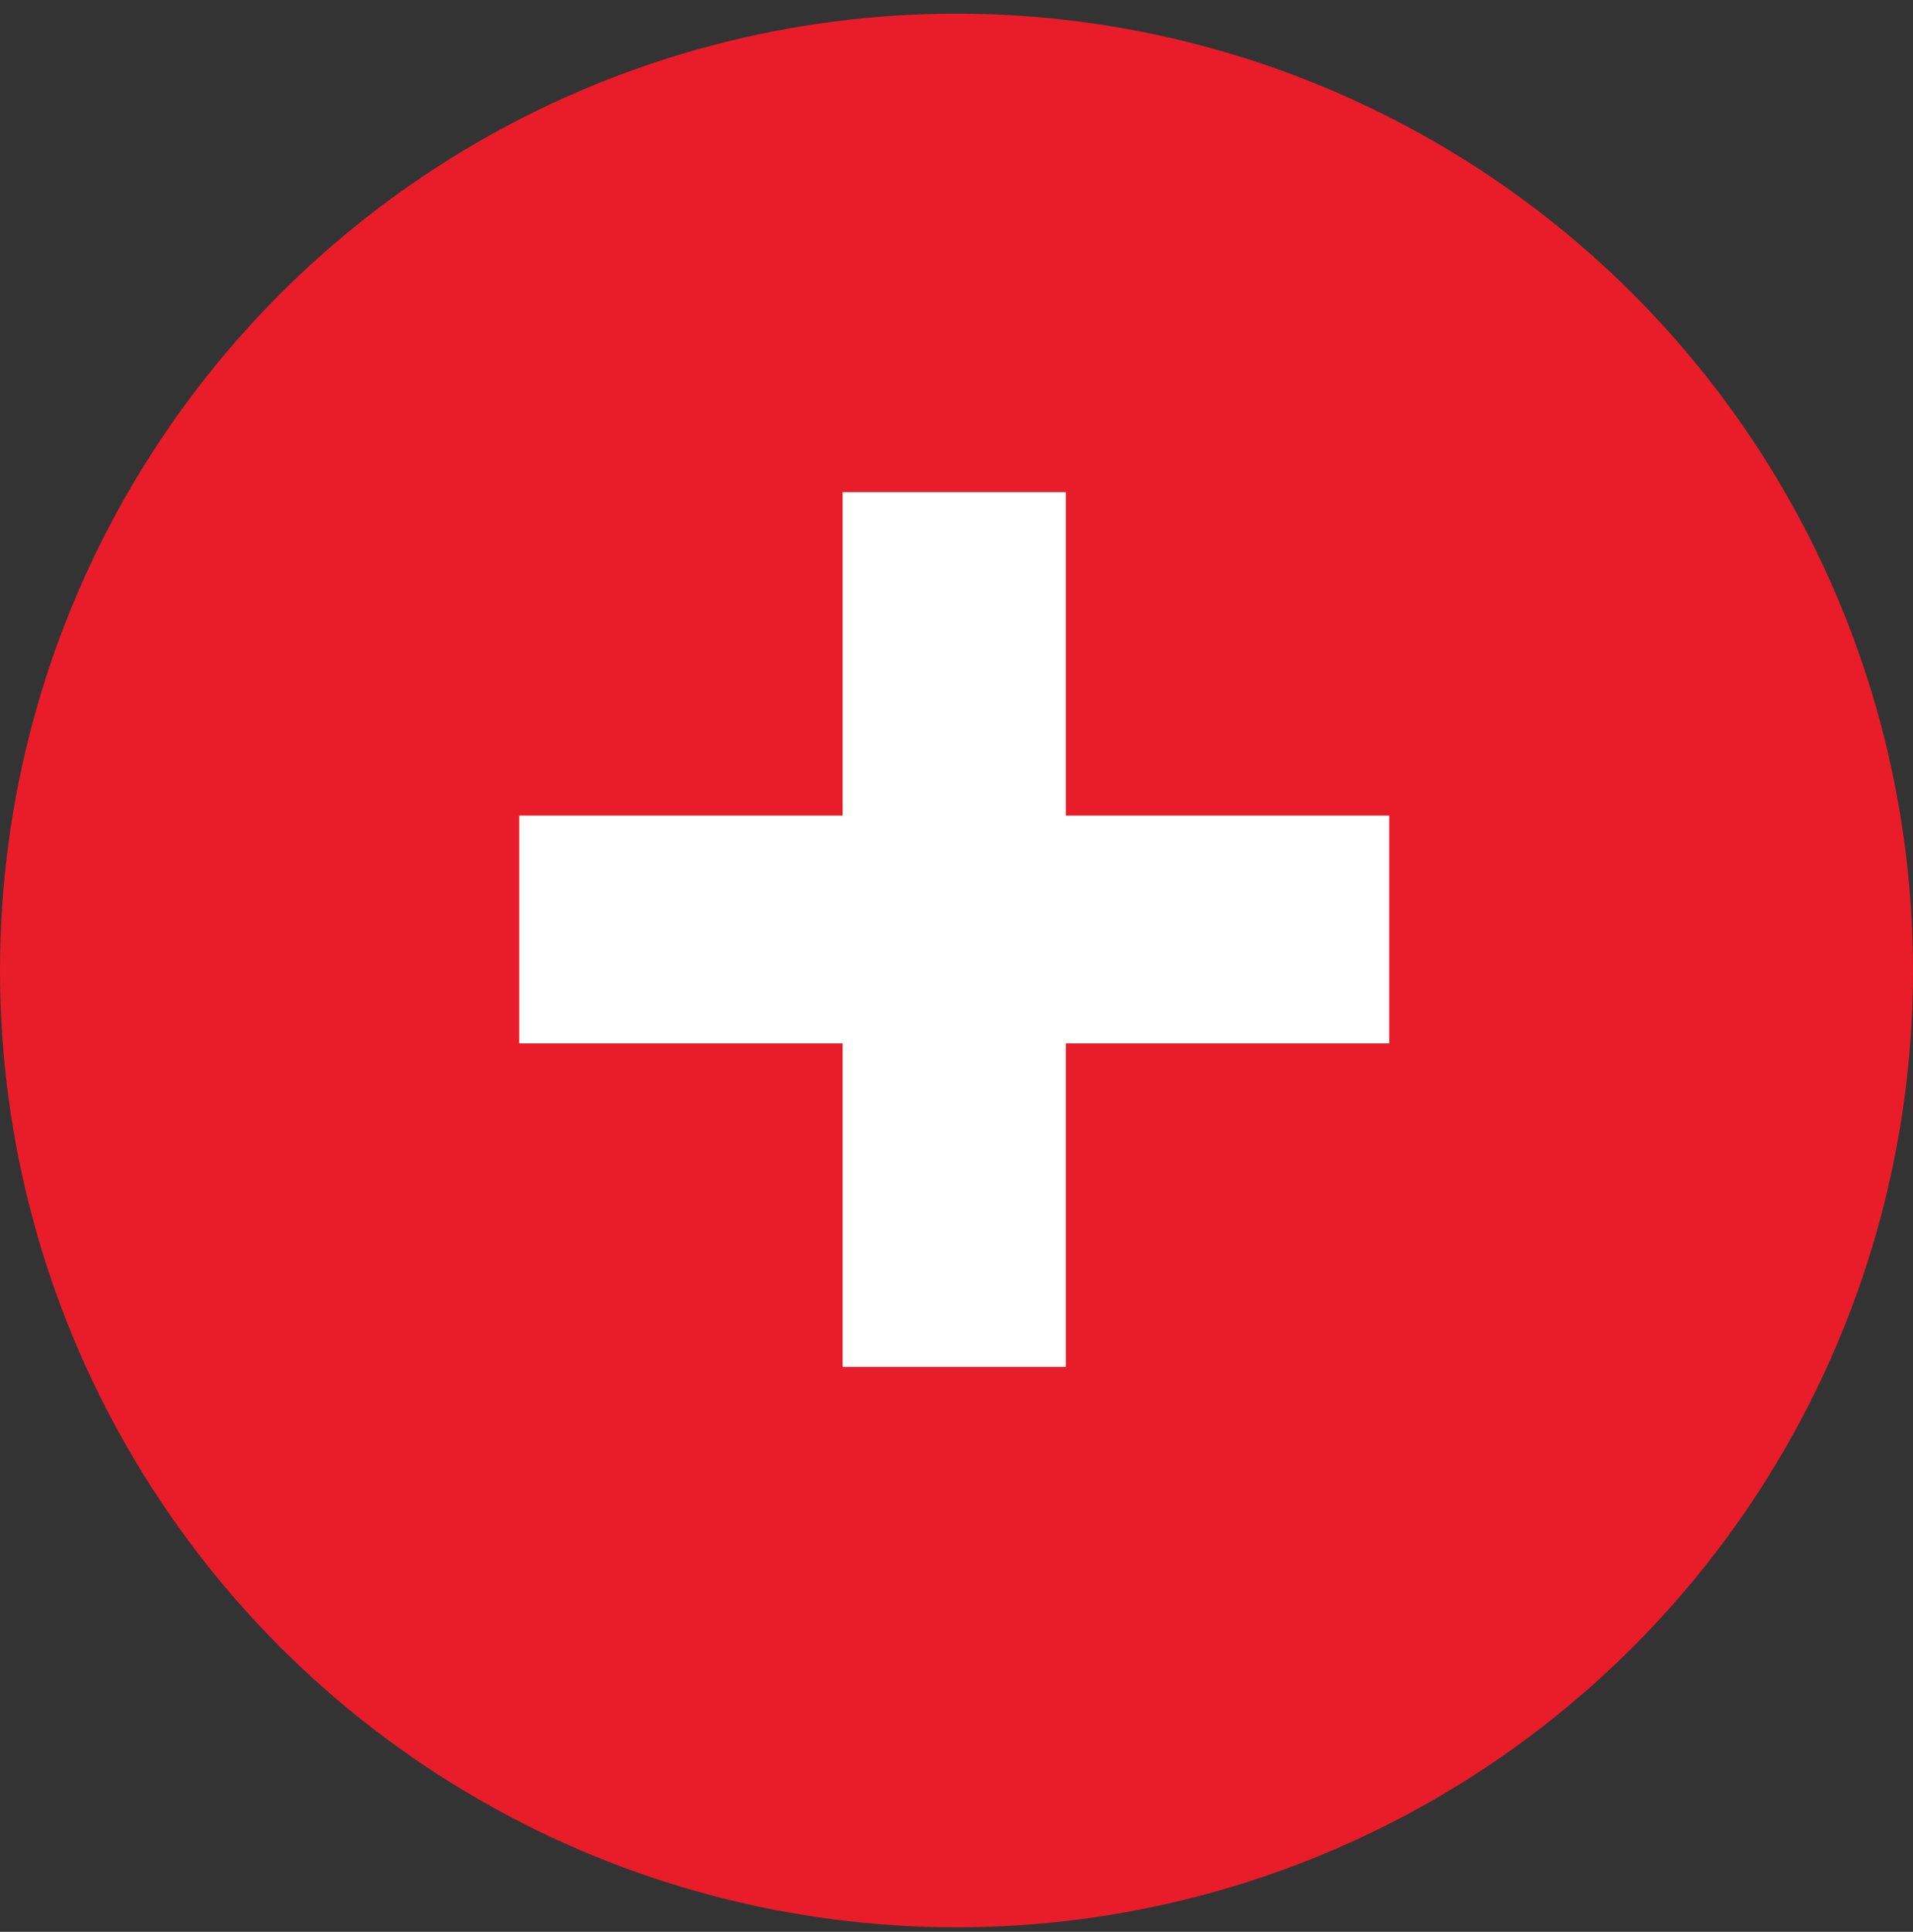
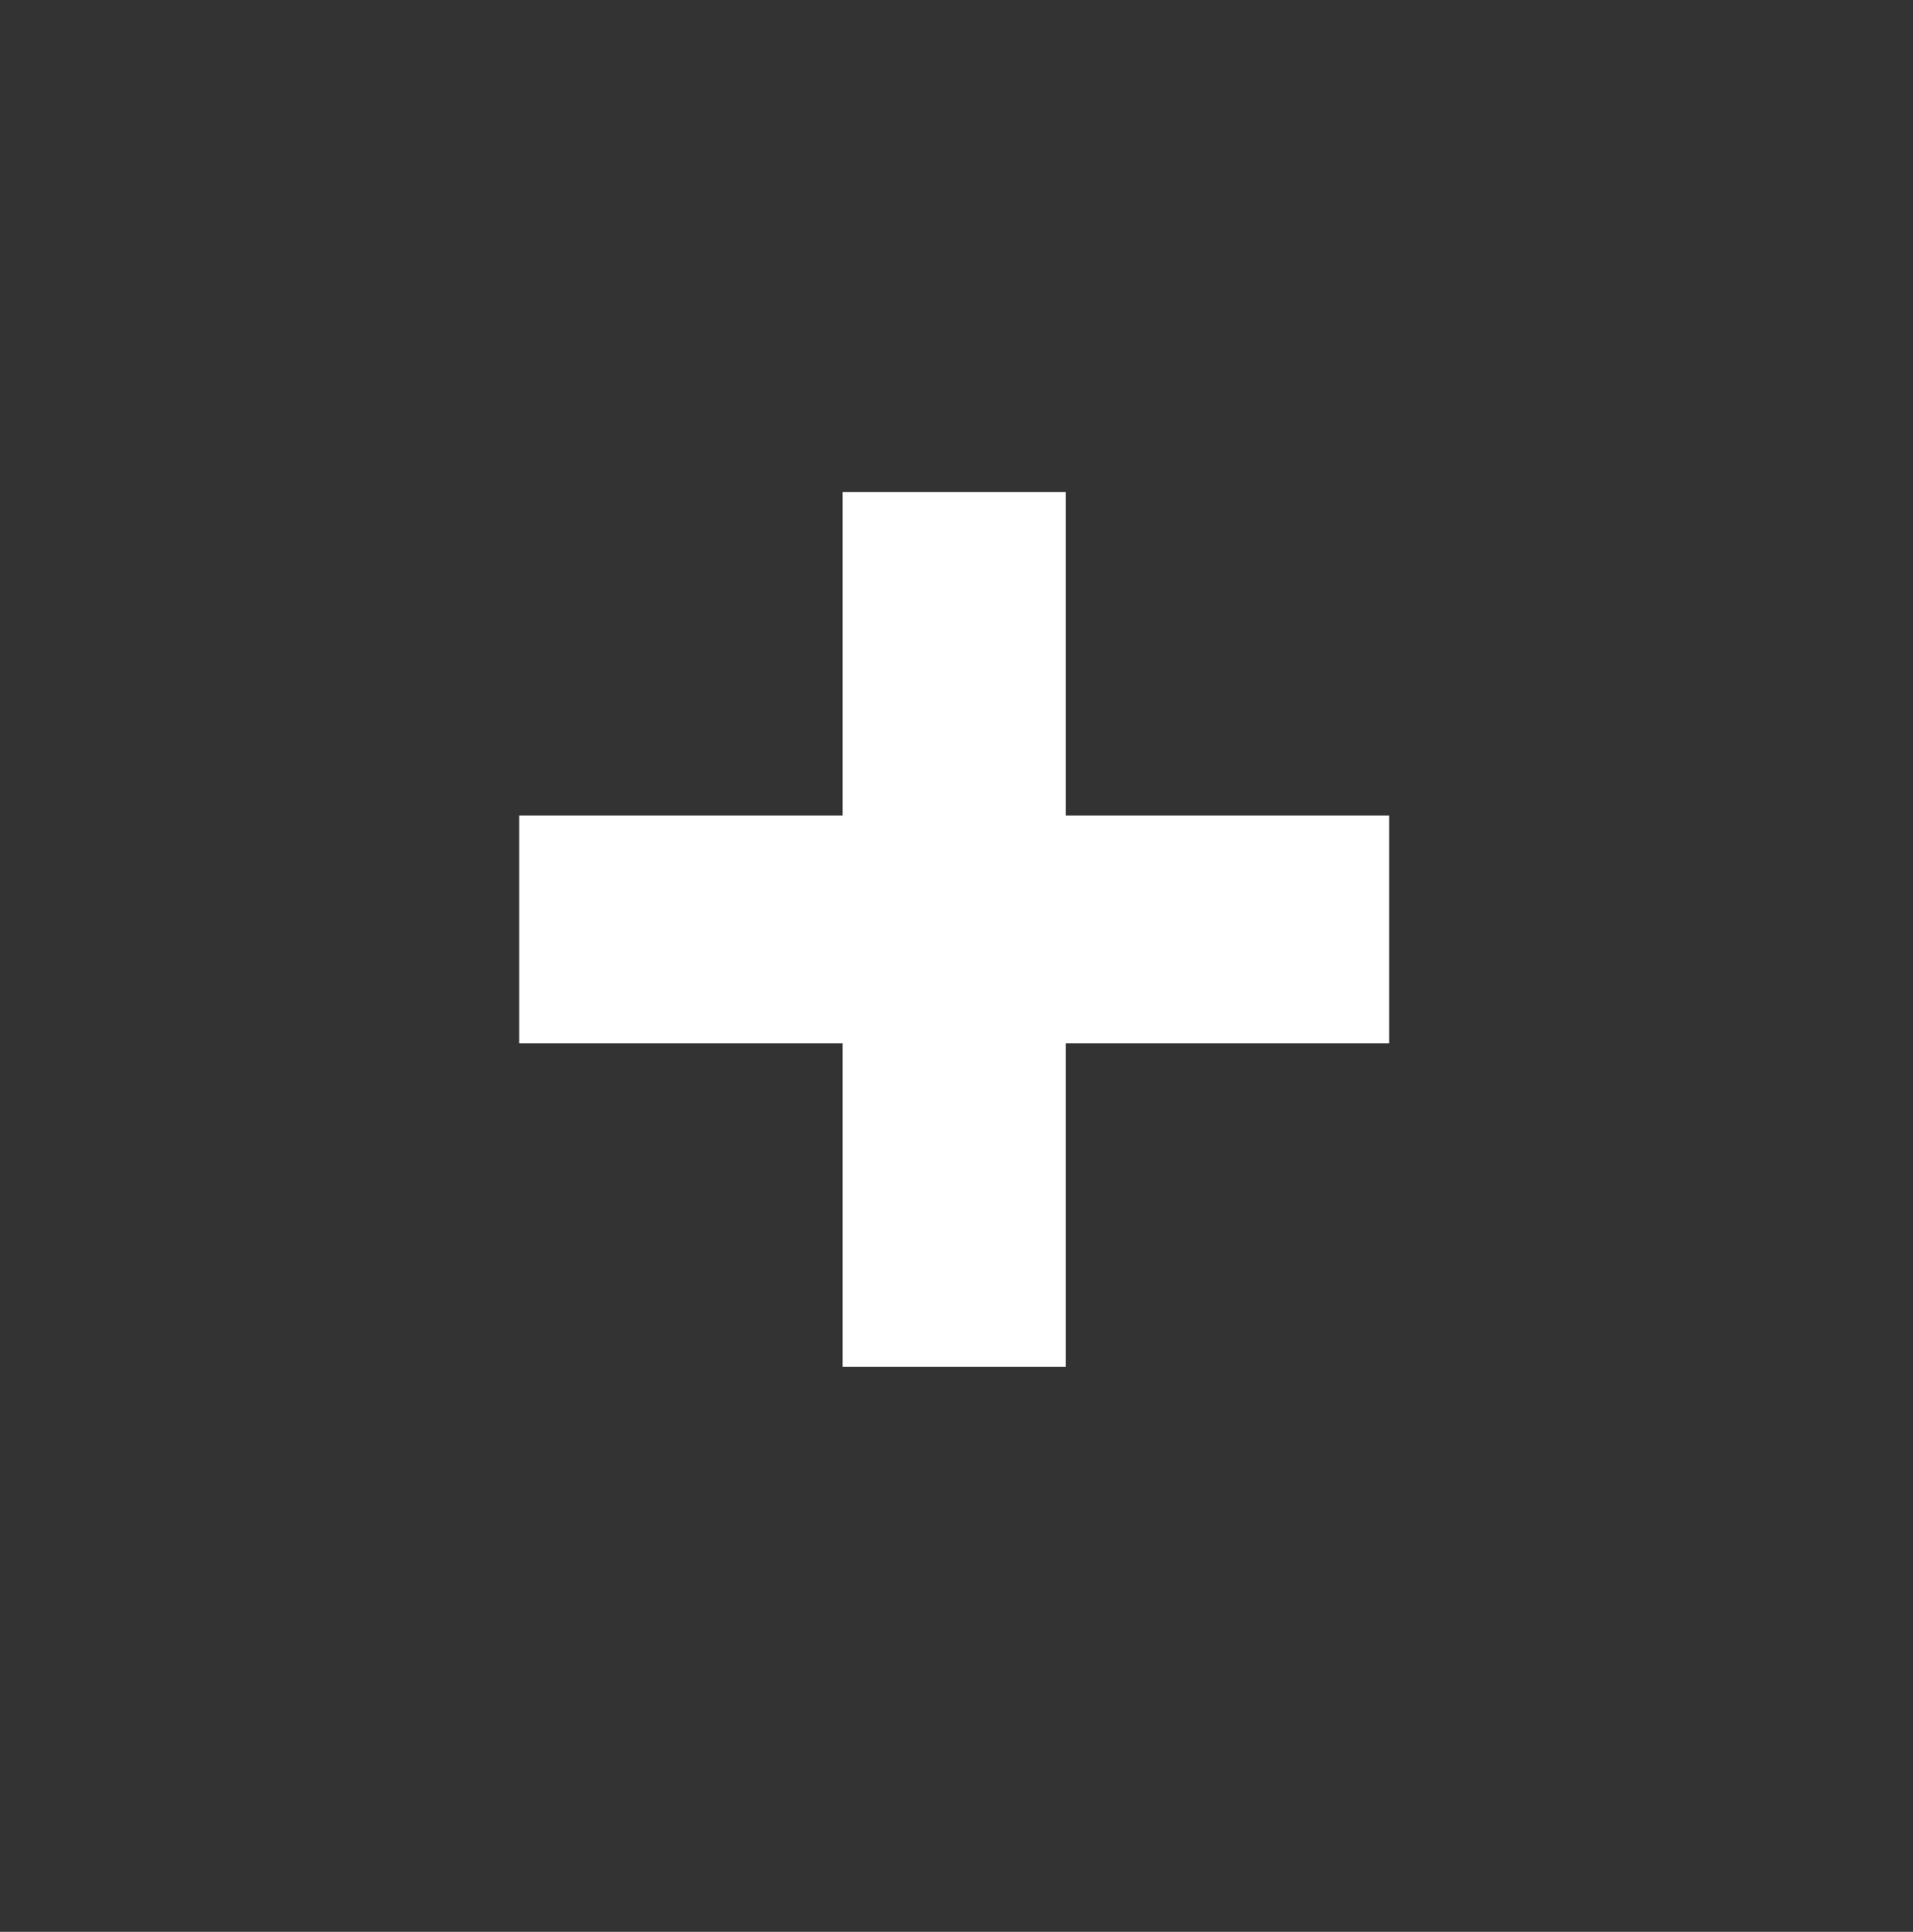
<svg xmlns="http://www.w3.org/2000/svg" version="1.1" id="Layer_1" x="0px" y="0px" viewBox="0 0 42 42.4" style="enable-background:new 0 0 42 42.4;" xml:space="preserve">
  <rect x="0" y="0" width="42" height="42.4" fill="#333333" stroke="none" />
  <style type="text/css">
	.st0{fill:#E81D29;}
	.st1{enable-background:new    ;}
	.st2{fill:#FFFFFF;}
</style>
  <g transform="translate(-698 -964)">
-     <circle class="st0" cx="719" cy="985.3" r="21" />
    <g class="st1">
      <path class="st2" d="M716.5,986.9h-7.1v-5h7.1v-7.1h4.9v7.1h7.1v5h-7.1v7.1h-4.9V986.9z" />
    </g>
  </g>
</svg>